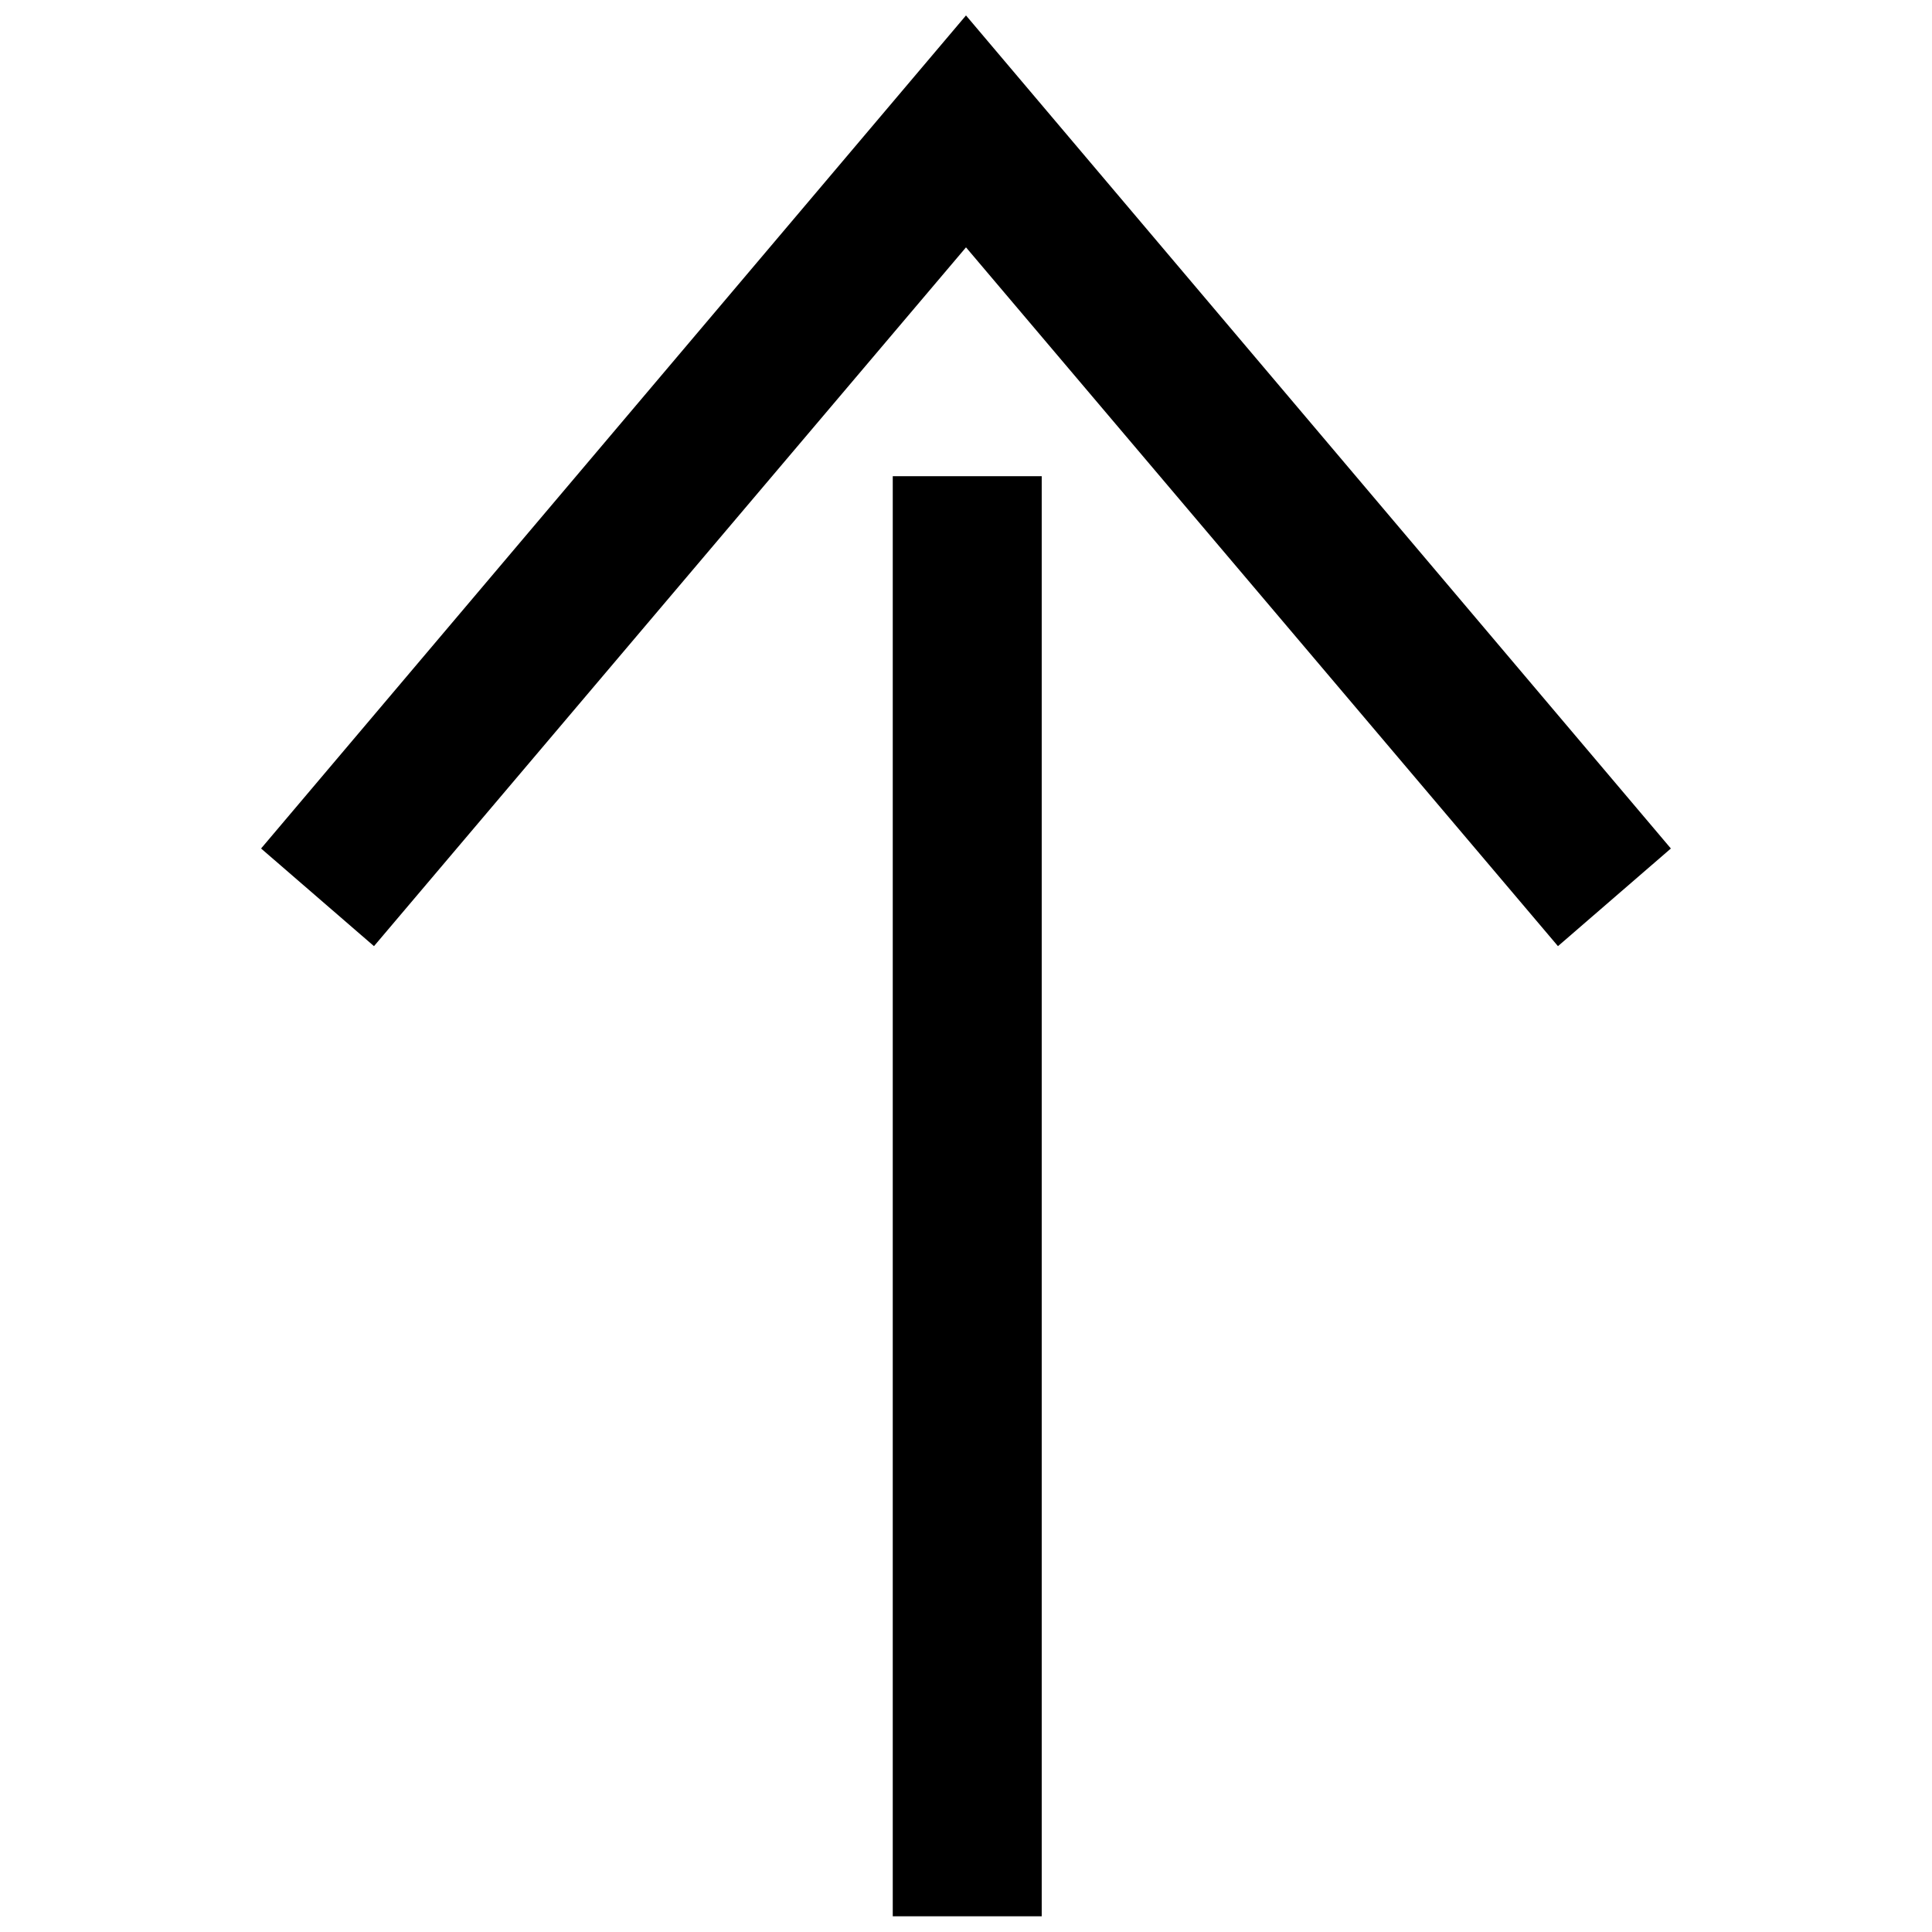
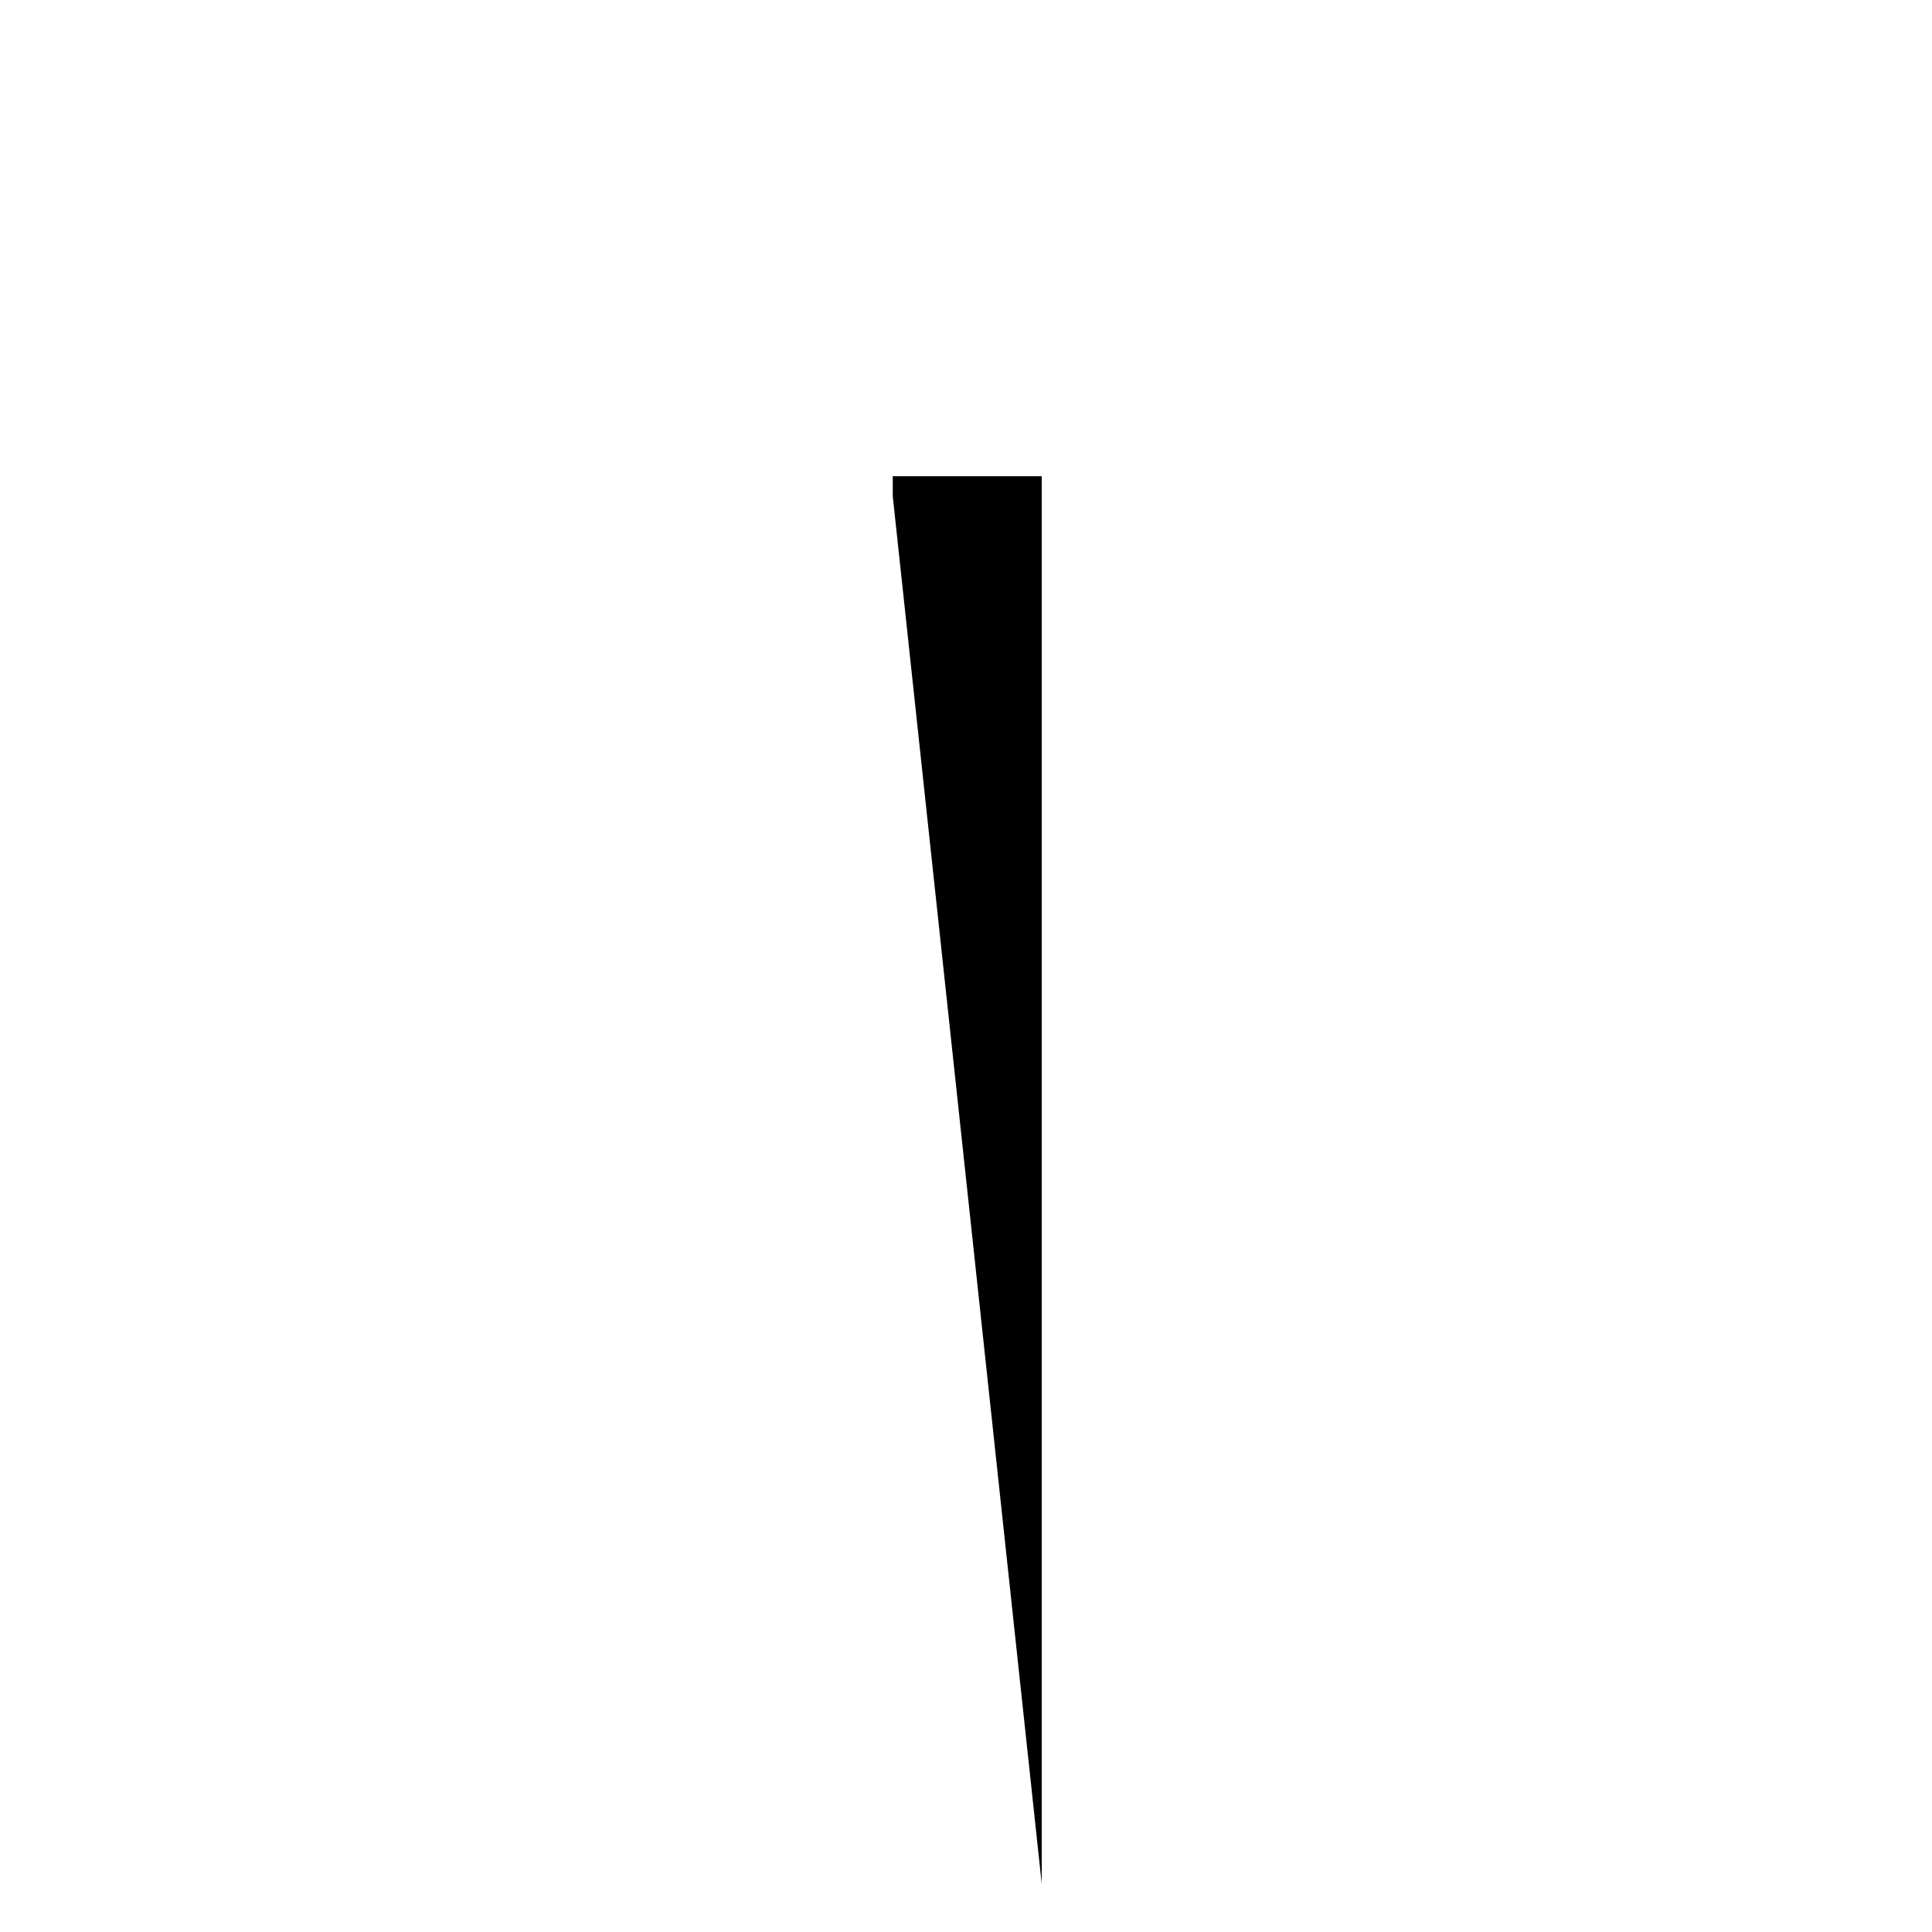
<svg xmlns="http://www.w3.org/2000/svg" width="800px" height="800px" version="1.1" viewBox="144 144 512 512">
  <defs>
    <clipPath id="b">
-       <path d="m213 148.09h374v246.91h-374z" />
-     </clipPath>
+       </clipPath>
    <clipPath id="a">
-       <path d="m380 270h41v381.9h-41z" />
+       <path d="m380 270h41v381.9z" />
    </clipPath>
  </defs>
  <g>
    <g clip-path="url(#b)">
      <path d="m400 209.55-156.89 185.19-29.922-25.879 186.81-220.77 186.8 220.77-29.922 25.879z" fill-rule="evenodd" />
    </g>
    <g clip-path="url(#a)">
      <path d="m380.59 270.2h39.477v381.63h-39.477z" fill-rule="evenodd" />
    </g>
  </g>
</svg>